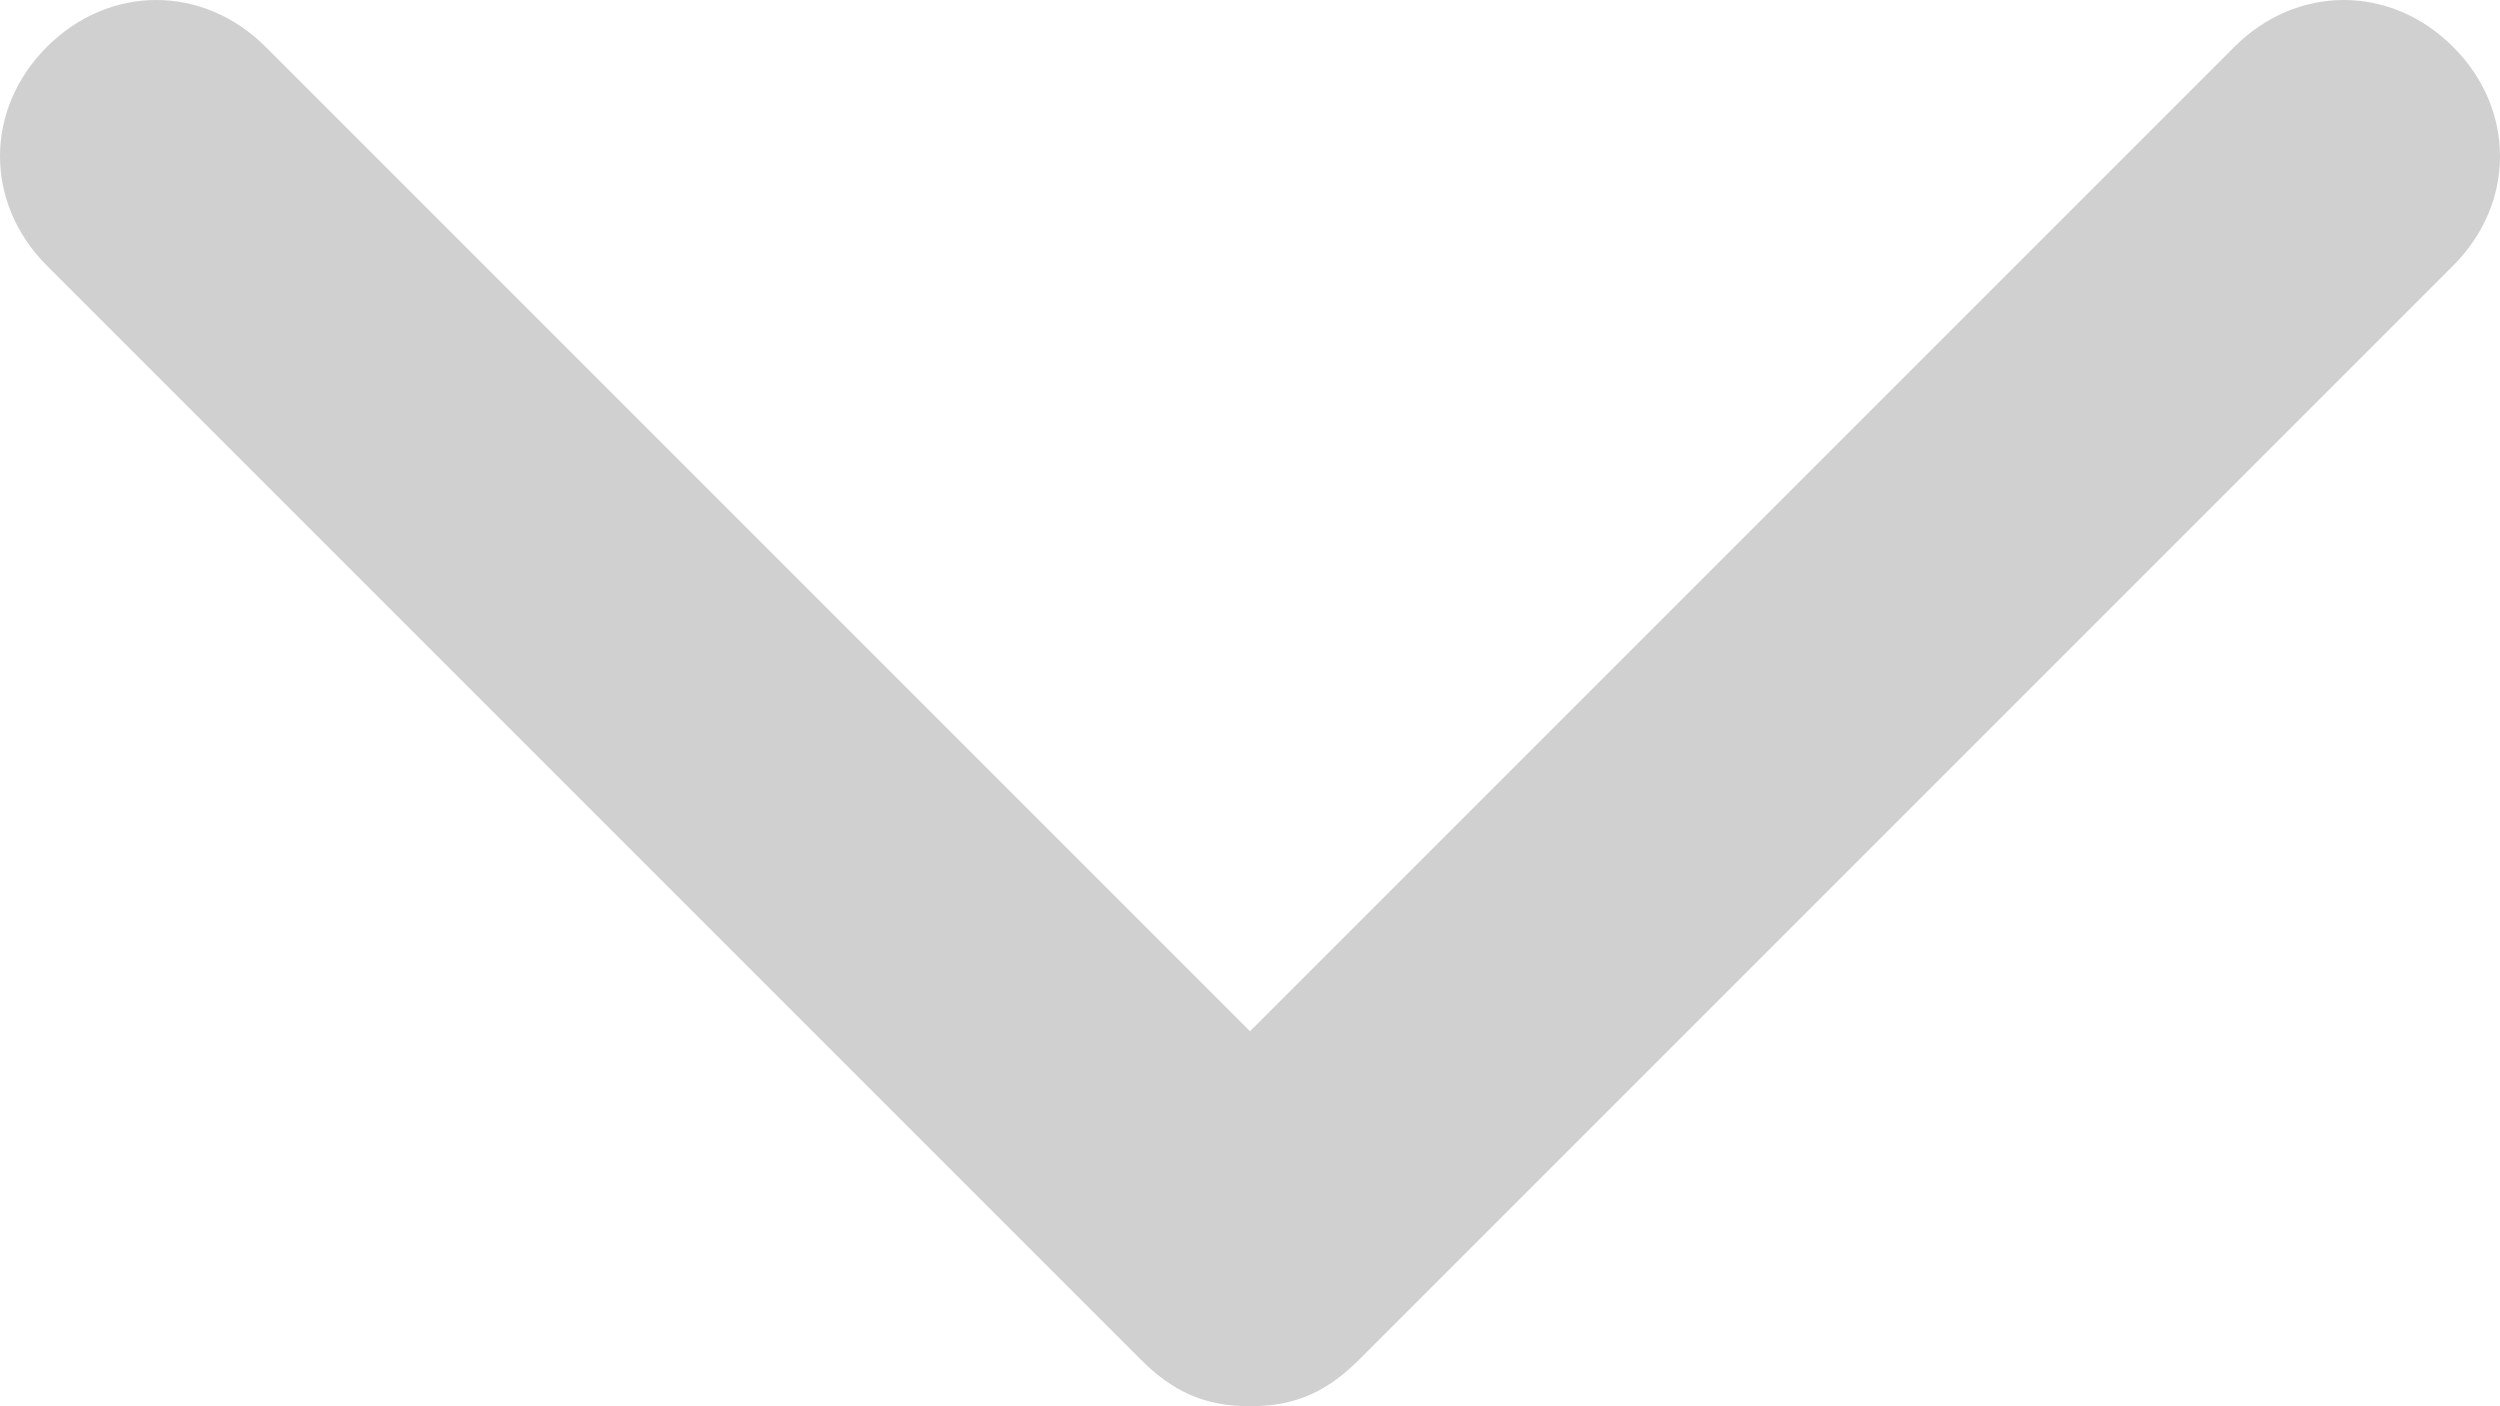
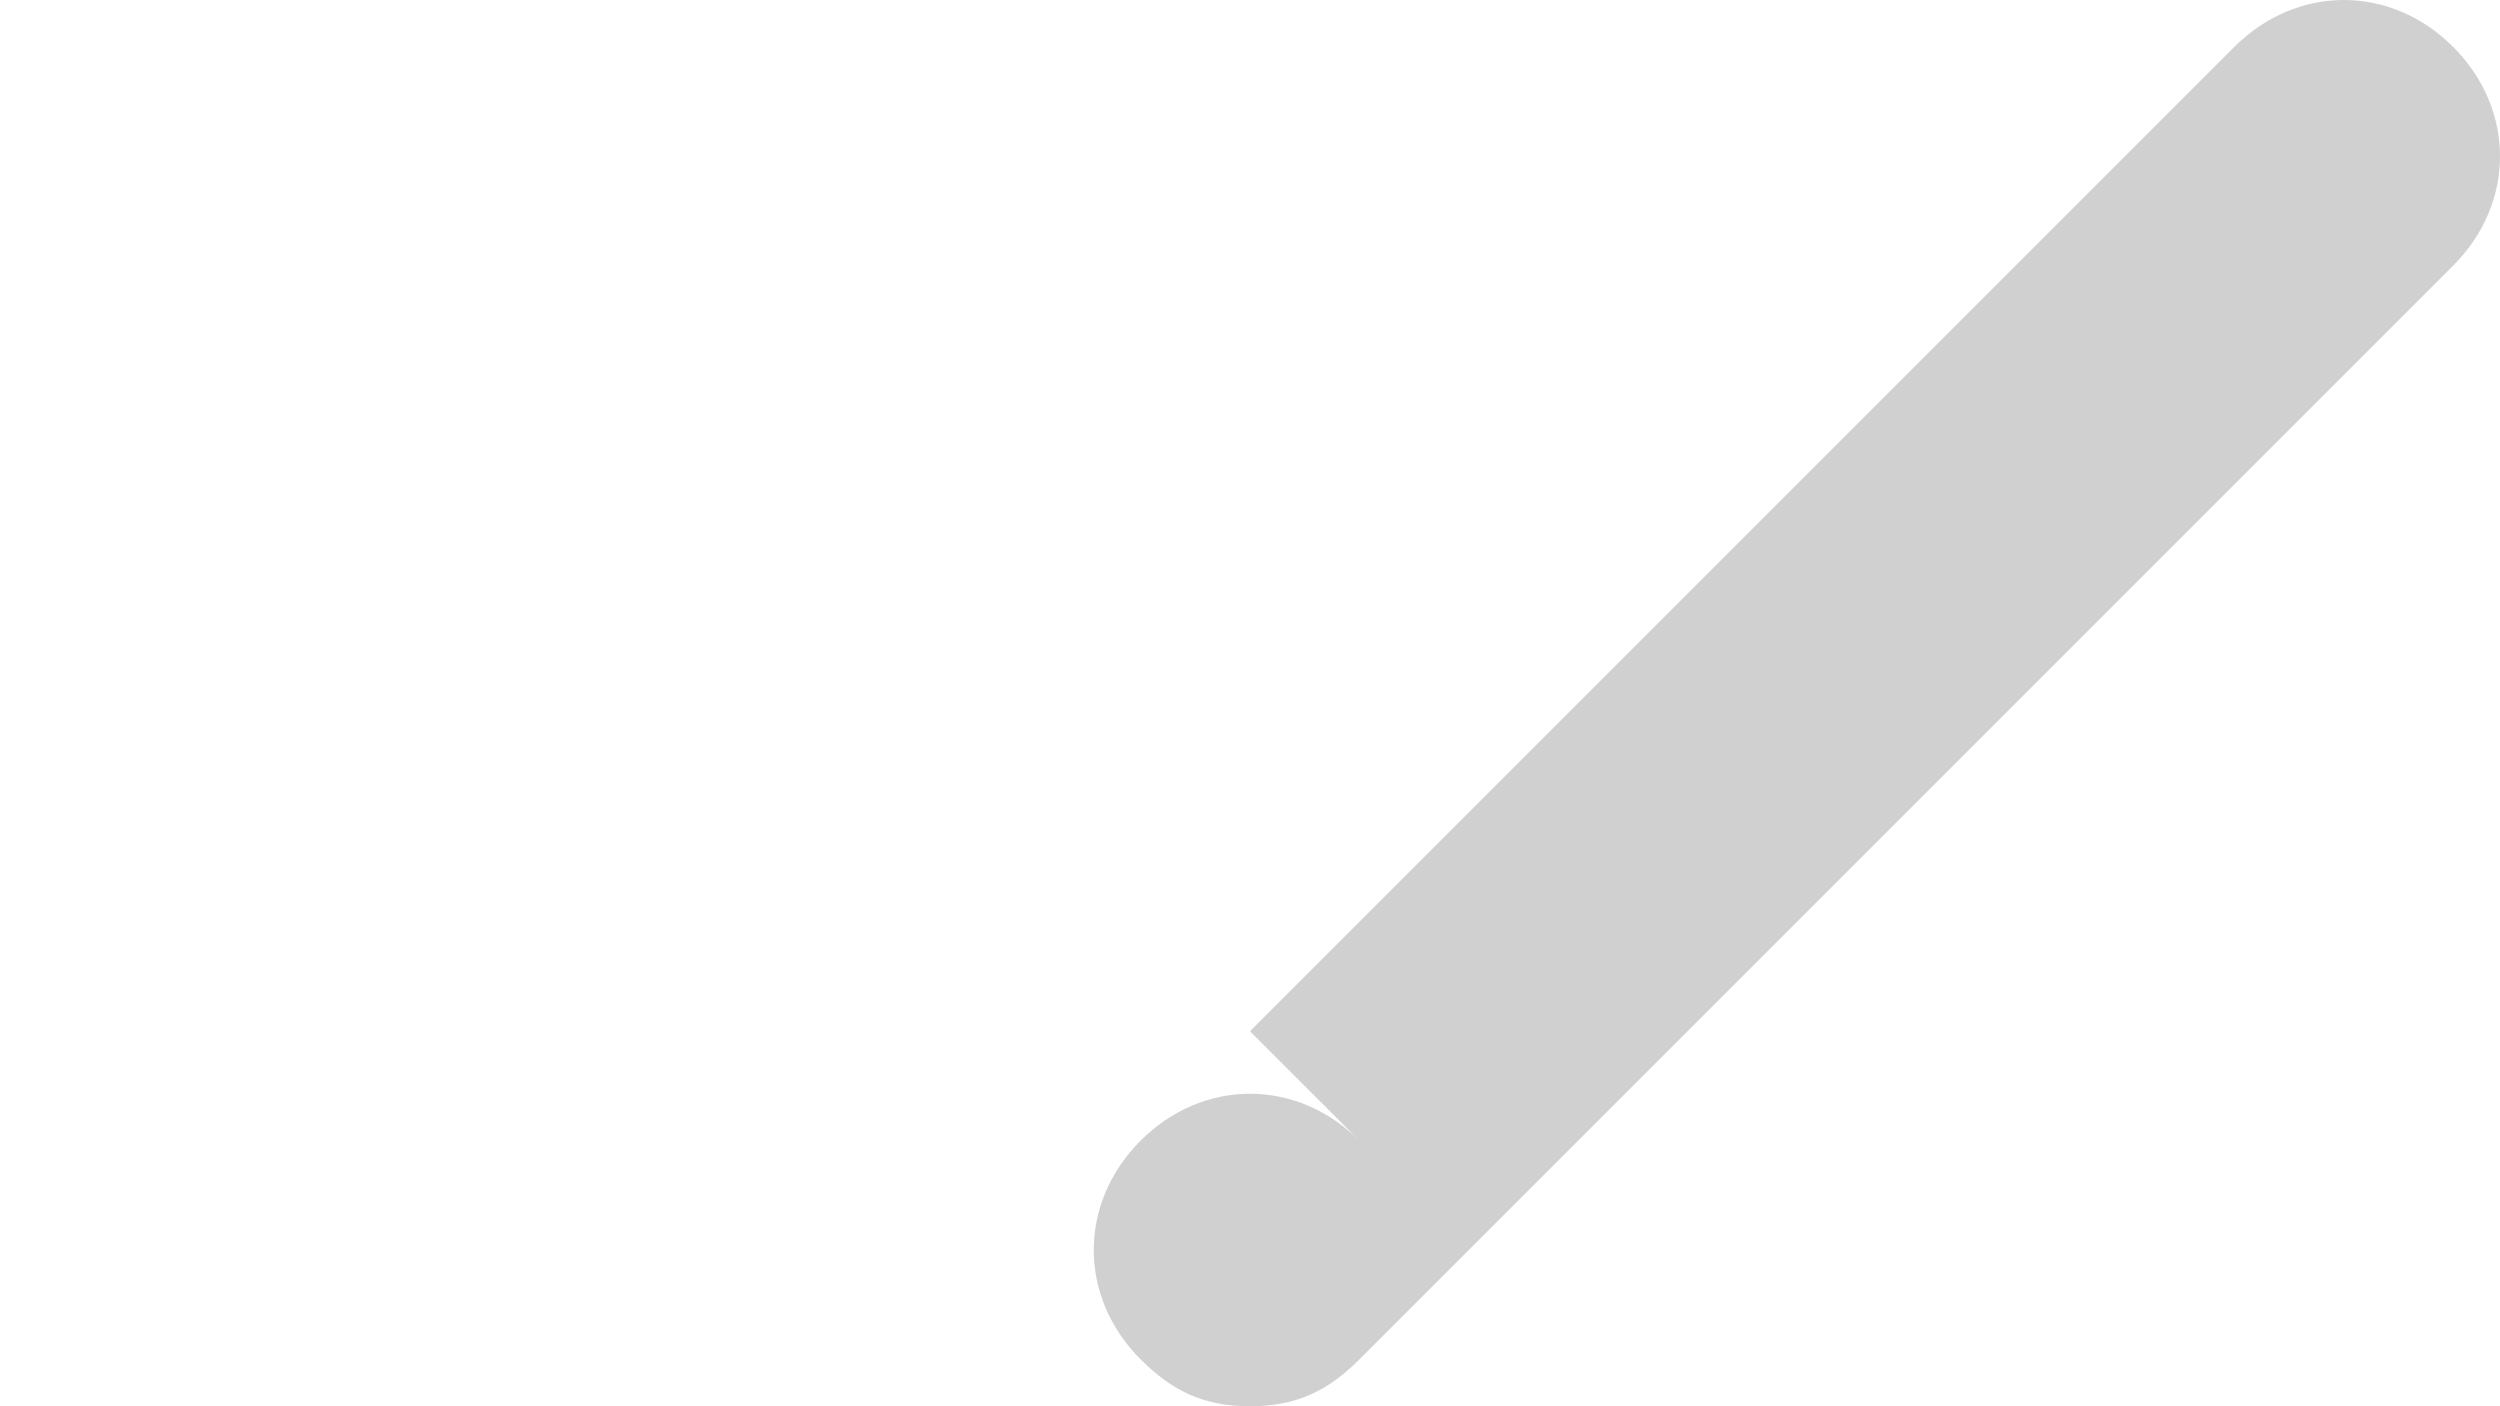
<svg xmlns="http://www.w3.org/2000/svg" version="1.1" id="Layer_1" x="0px" y="0px" viewBox="0 0 16 9" style="enable-background:new 0 0 16 9;" xml:space="preserve">
  <style type="text/css">
	.st0{enable-background:new    ;}
	.st1{fill:#D0D0D0;}
</style>
  <g id="Vector_705" class="st0">
-     <path class="st1" d="M8,9C7.7,9,7.5,8.9,7.3,8.7l-7-7c-0.4-0.4-0.4-1,0-1.4s1-0.4,1.4,0L8,6.6l6.3-6.3c0.4-0.4,1-0.4,1.4,0   c0.4,0.4,0.4,1,0,1.4l-7,7C8.5,8.9,8.3,9,8,9z" />
+     <path class="st1" d="M8,9C7.7,9,7.5,8.9,7.3,8.7c-0.4-0.4-0.4-1,0-1.4s1-0.4,1.4,0L8,6.6l6.3-6.3c0.4-0.4,1-0.4,1.4,0   c0.4,0.4,0.4,1,0,1.4l-7,7C8.5,8.9,8.3,9,8,9z" />
  </g>
</svg>